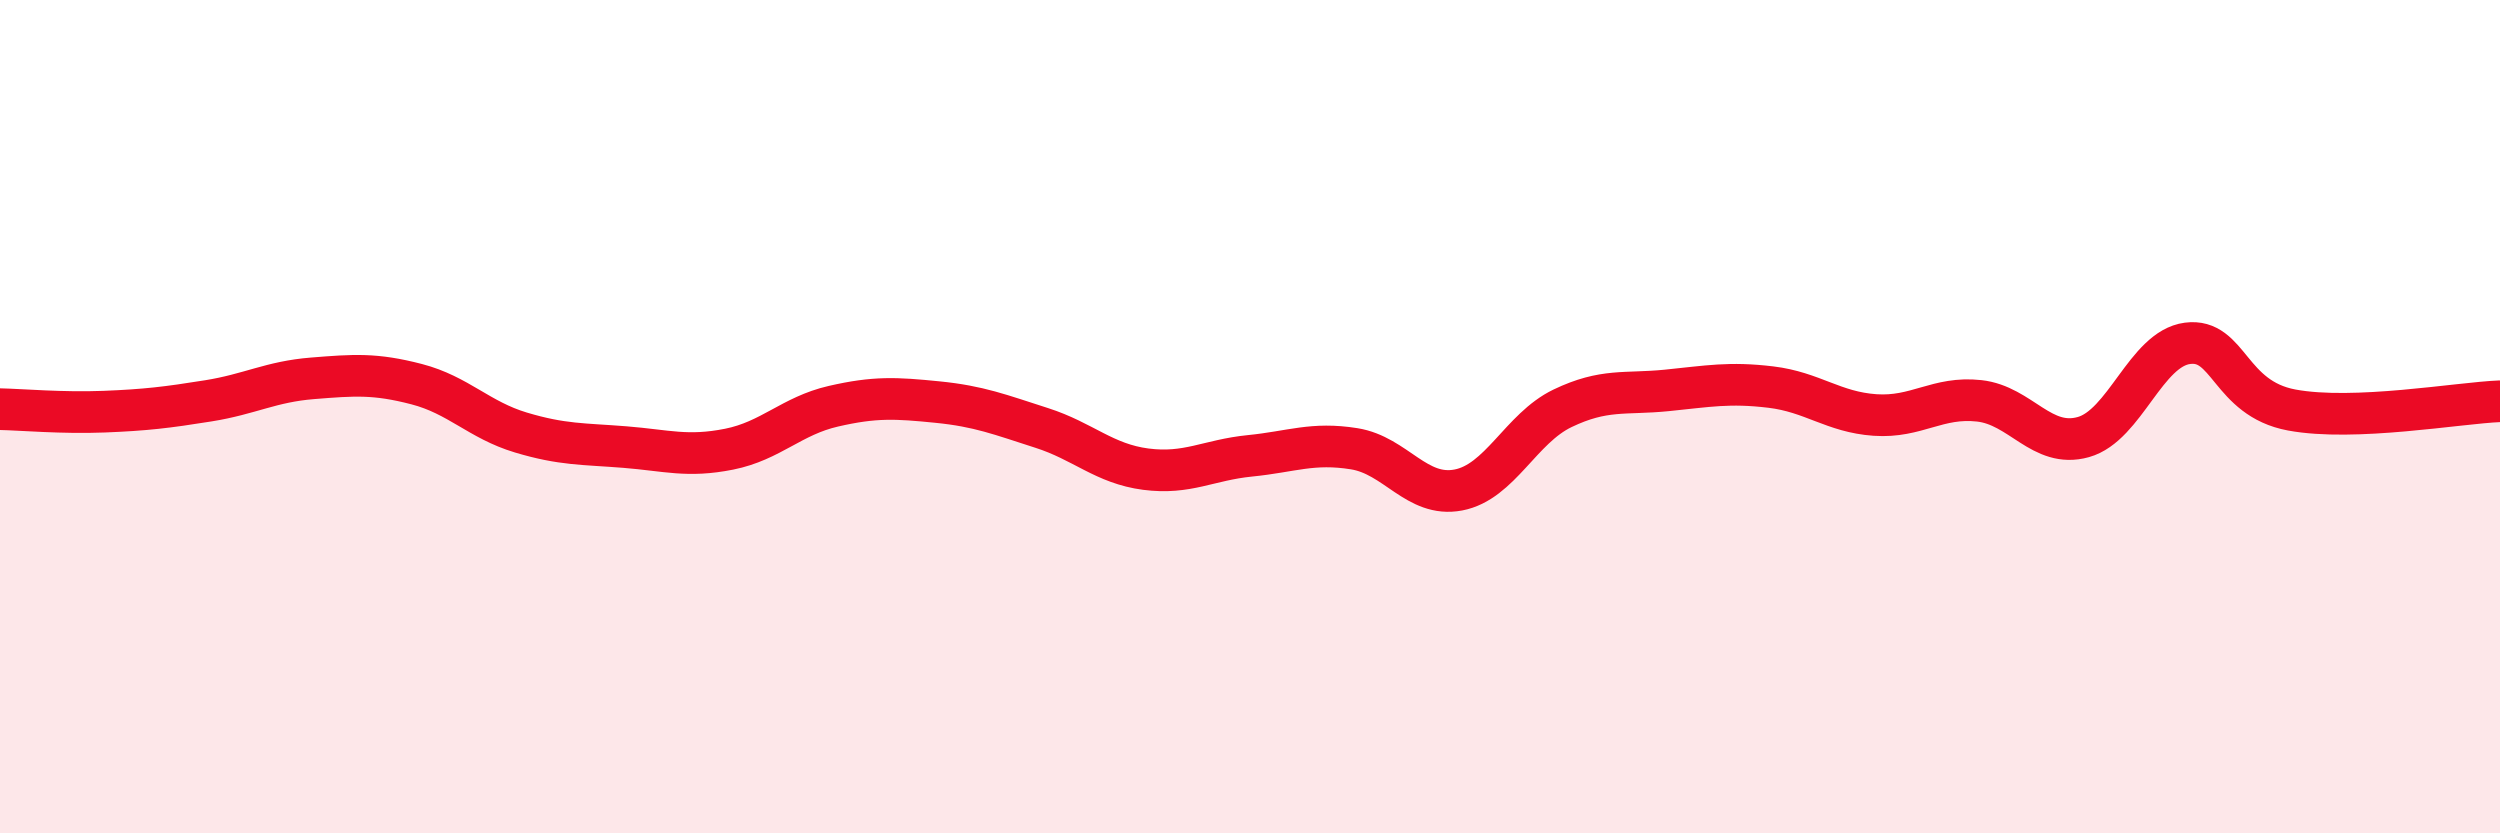
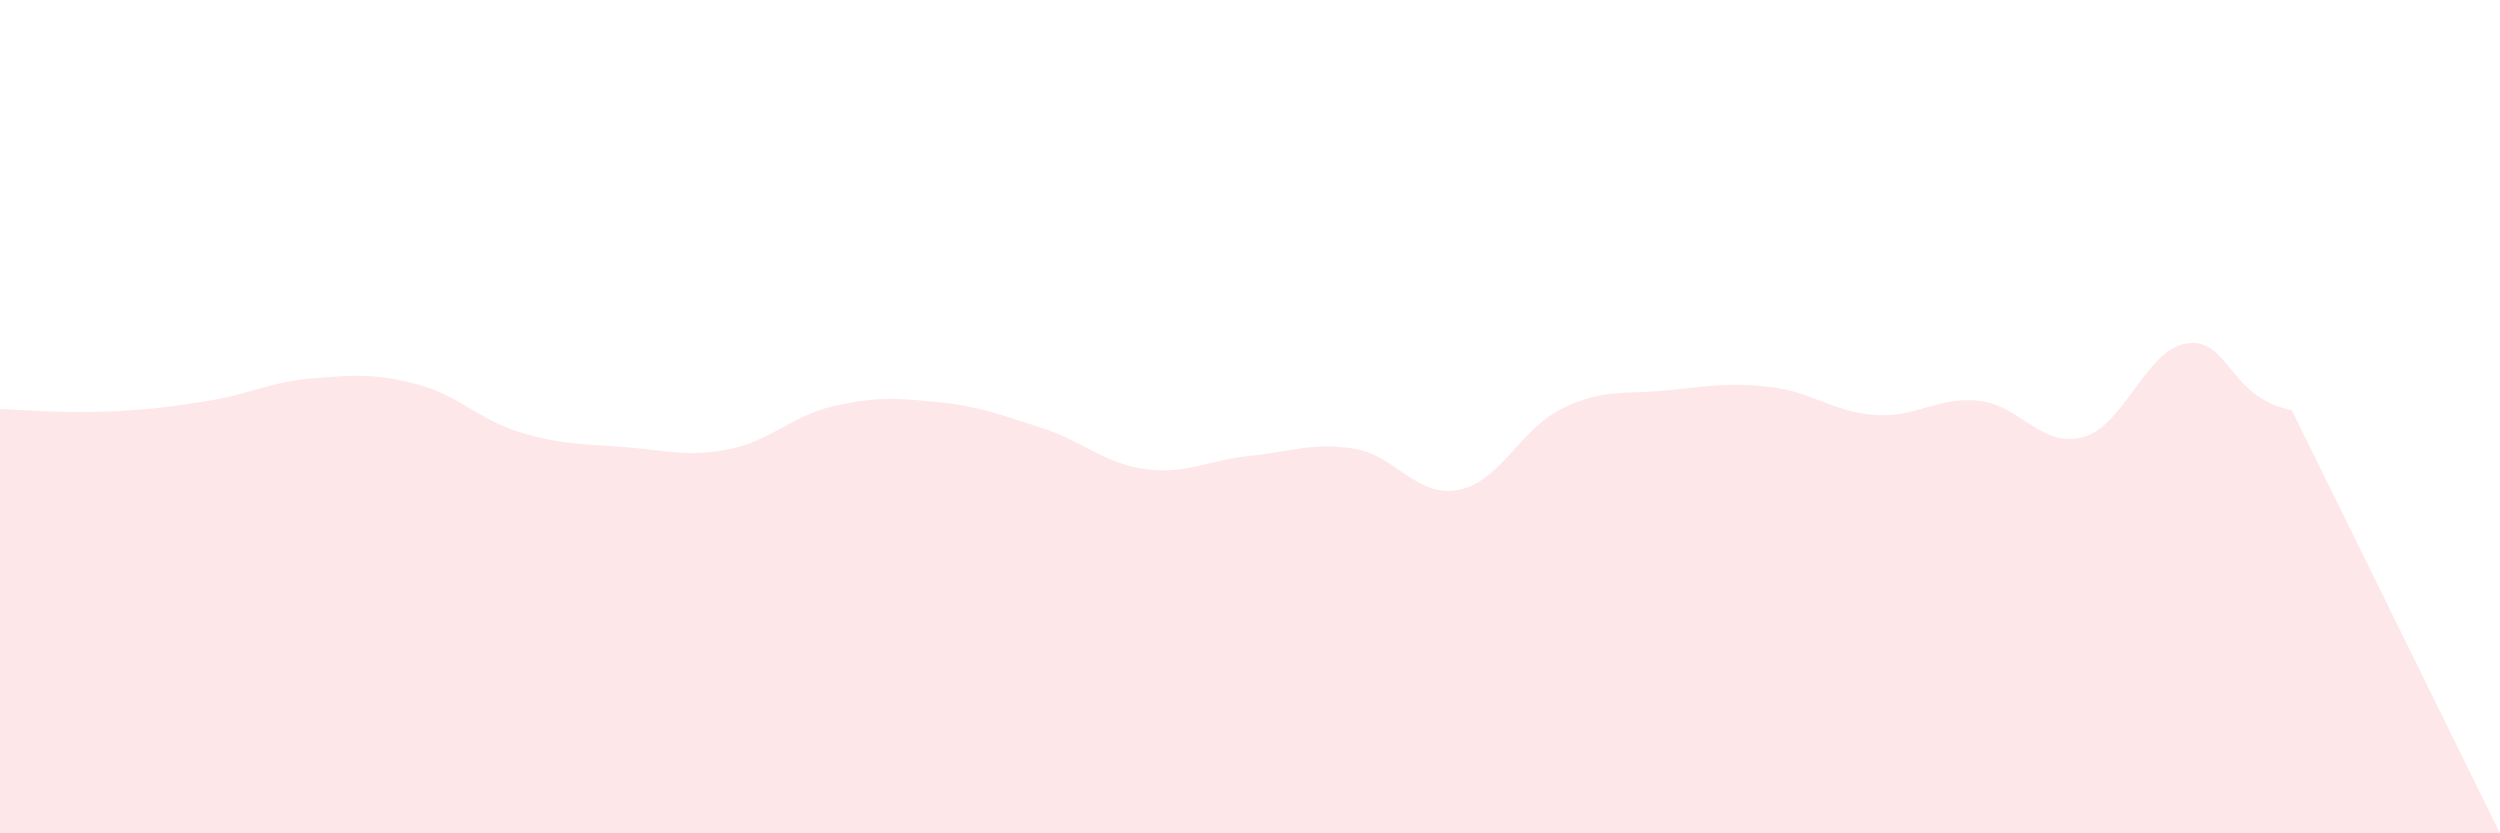
<svg xmlns="http://www.w3.org/2000/svg" width="60" height="20" viewBox="0 0 60 20">
-   <path d="M 0,9.82 C 0.5,9.83 1.5,9.92 2.5,9.88 C 3.5,9.84 4,9.78 5,9.62 C 6,9.46 6.5,9.16 7.5,9.08 C 8.5,9 9,8.96 10,9.22 C 11,9.48 11.5,10.08 12.5,10.38 C 13.5,10.68 14,10.65 15,10.73 C 16,10.81 16.5,10.98 17.5,10.78 C 18.5,10.58 19,9.98 20,9.75 C 21,9.52 21.5,9.55 22.5,9.65 C 23.5,9.75 24,9.95 25,10.27 C 26,10.59 26.5,11.13 27.5,11.26 C 28.5,11.39 29,11.04 30,10.94 C 31,10.84 31.5,10.61 32.5,10.77 C 33.5,10.93 34,11.95 35,11.76 C 36,11.57 36.5,10.28 37.5,9.8 C 38.5,9.32 39,9.47 40,9.37 C 41,9.27 41.5,9.17 42.5,9.29 C 43.5,9.41 44,9.89 45,9.96 C 46,10.03 46.5,9.51 47.5,9.62 C 48.5,9.73 49,10.77 50,10.49 C 51,10.21 51.5,8.37 52.5,8.24 C 53.5,8.11 53.5,9.56 55,9.84 C 56.5,10.12 59,9.67 60,9.63L60 20L0 20Z" fill="#EB0A25" opacity="0.1" stroke-linecap="round" stroke-linejoin="round" />
-   <path d="M 0,9.82 C 0.5,9.83 1.5,9.92 2.5,9.88 C 3.5,9.84 4,9.78 5,9.62 C 6,9.46 6.5,9.16 7.5,9.08 C 8.5,9 9,8.96 10,9.22 C 11,9.48 11.5,10.08 12.5,10.38 C 13.5,10.68 14,10.65 15,10.73 C 16,10.81 16.5,10.98 17.5,10.78 C 18.5,10.58 19,9.98 20,9.75 C 21,9.52 21.5,9.55 22.5,9.65 C 23.5,9.75 24,9.95 25,10.27 C 26,10.59 26.5,11.13 27.5,11.26 C 28.5,11.39 29,11.04 30,10.94 C 31,10.84 31.5,10.61 32.5,10.77 C 33.5,10.93 34,11.95 35,11.76 C 36,11.57 36.5,10.28 37.5,9.8 C 38.5,9.32 39,9.47 40,9.37 C 41,9.27 41.5,9.17 42.5,9.29 C 43.5,9.41 44,9.89 45,9.96 C 46,10.03 46.5,9.51 47.5,9.62 C 48.5,9.73 49,10.77 50,10.49 C 51,10.21 51.5,8.37 52.5,8.24 C 53.5,8.11 53.5,9.56 55,9.84 C 56.5,10.12 59,9.67 60,9.63" stroke="#EB0A25" stroke-width="1" fill="none" stroke-linecap="round" stroke-linejoin="round" />
+   <path d="M 0,9.82 C 0.5,9.83 1.5,9.92 2.5,9.88 C 3.5,9.84 4,9.78 5,9.62 C 6,9.46 6.5,9.16 7.5,9.08 C 8.5,9 9,8.96 10,9.22 C 11,9.48 11.5,10.08 12.5,10.38 C 13.5,10.68 14,10.65 15,10.73 C 16,10.81 16.5,10.98 17.5,10.78 C 18.5,10.58 19,9.98 20,9.75 C 21,9.52 21.5,9.55 22.5,9.65 C 23.5,9.75 24,9.95 25,10.27 C 26,10.59 26.5,11.13 27.5,11.26 C 28.5,11.39 29,11.04 30,10.94 C 31,10.84 31.5,10.61 32.5,10.77 C 33.5,10.93 34,11.95 35,11.76 C 36,11.57 36.5,10.28 37.5,9.8 C 38.5,9.32 39,9.47 40,9.37 C 41,9.27 41.5,9.17 42.5,9.29 C 43.5,9.41 44,9.89 45,9.96 C 46,10.03 46.5,9.51 47.5,9.62 C 48.5,9.73 49,10.77 50,10.49 C 51,10.21 51.5,8.37 52.5,8.24 C 53.5,8.11 53.5,9.56 55,9.84 L60 20L0 20Z" fill="#EB0A25" opacity="0.1" stroke-linecap="round" stroke-linejoin="round" />
</svg>